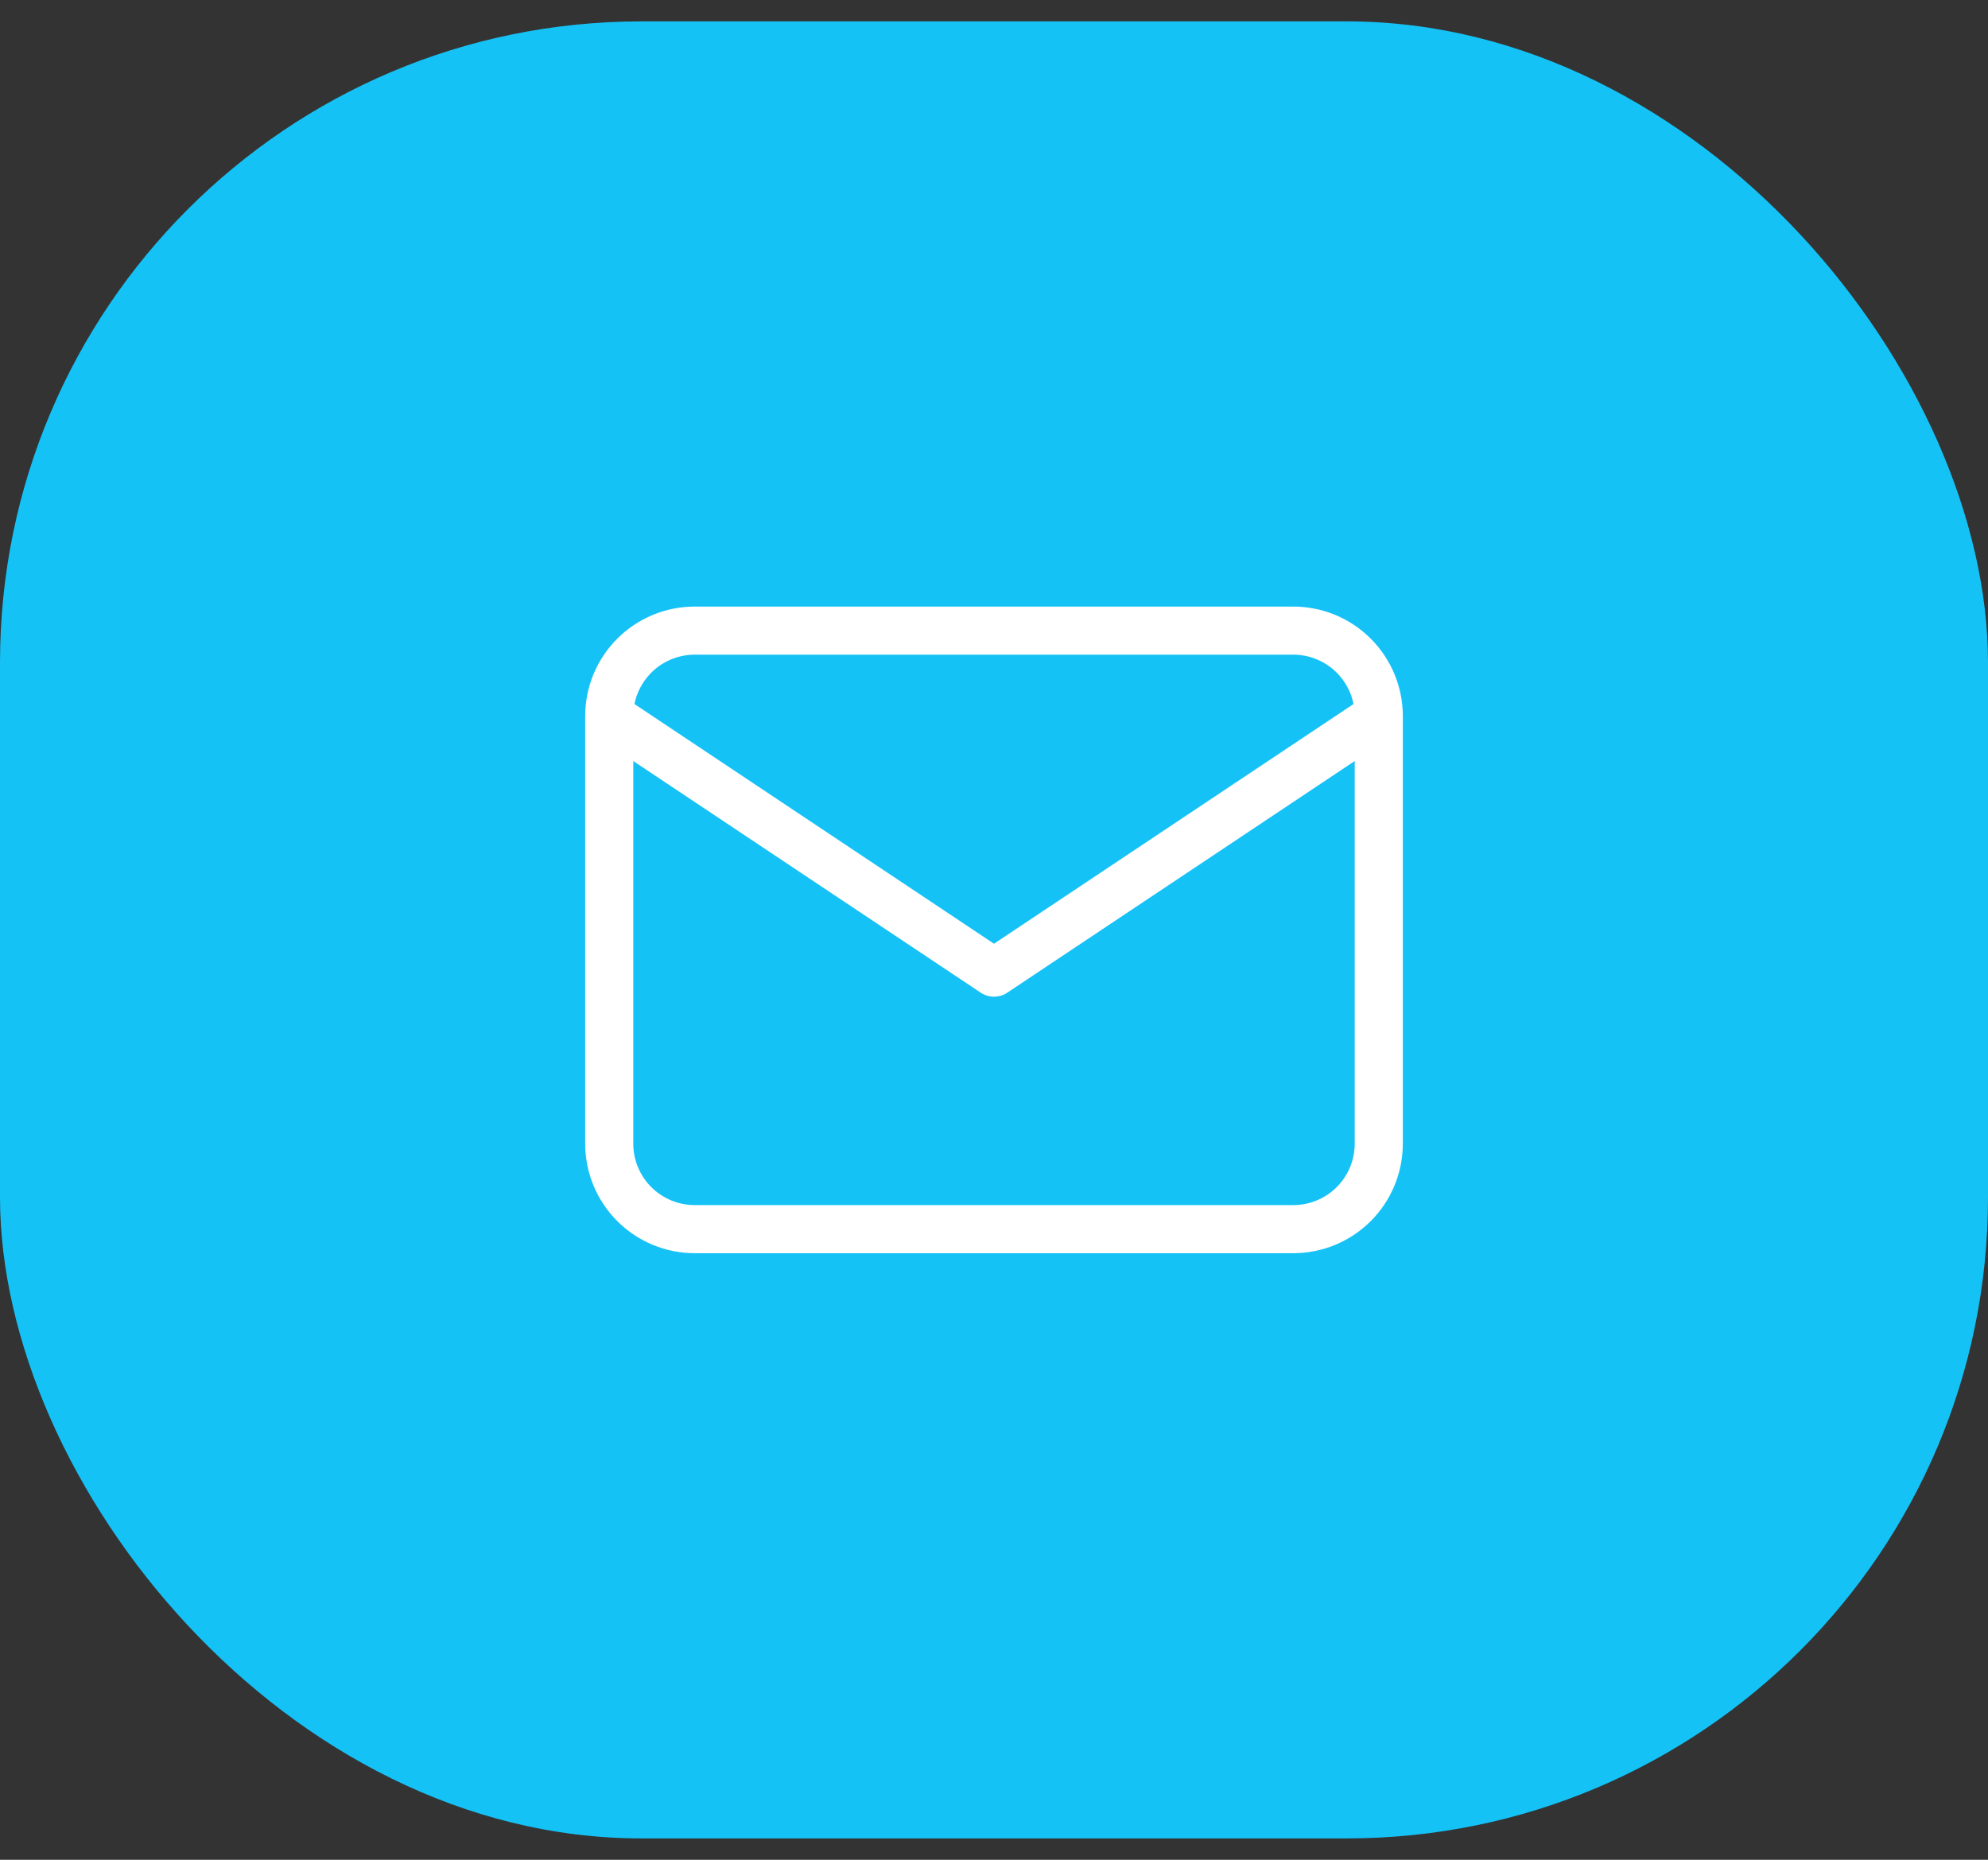
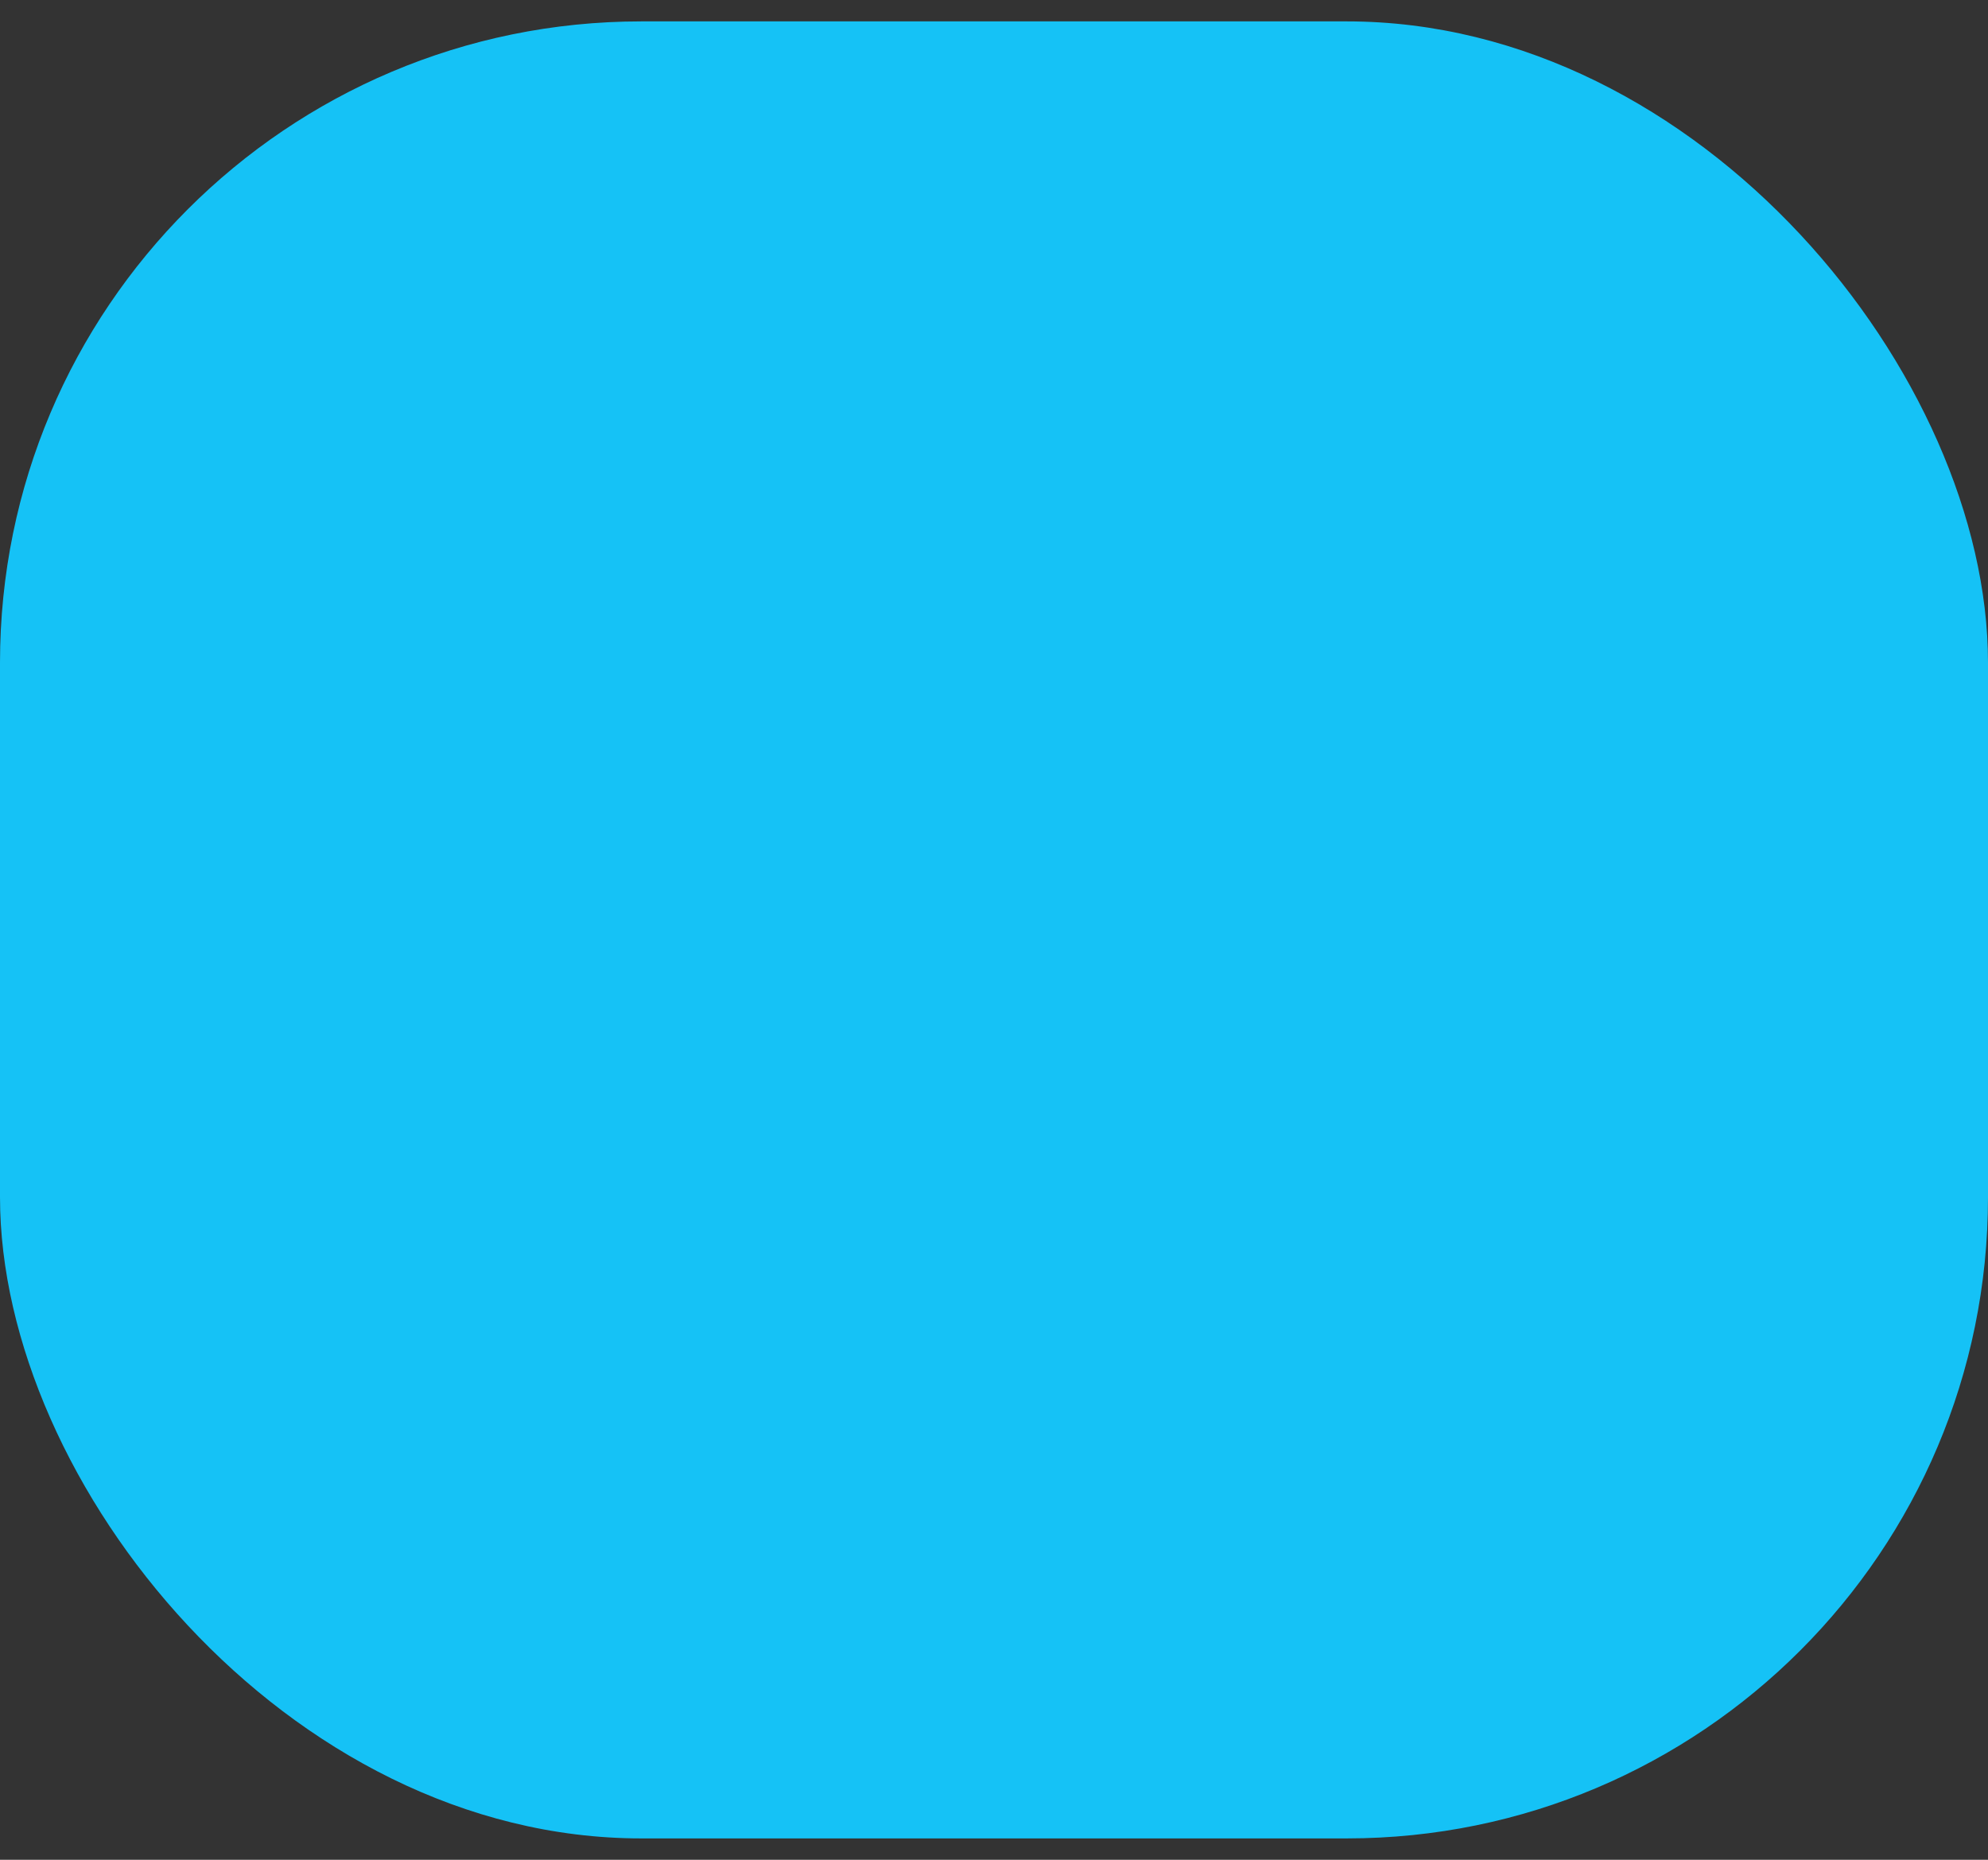
<svg xmlns="http://www.w3.org/2000/svg" width="62" height="58" viewBox="0 0 62 58" fill="none">
  <rect x="0" y="0" width="62" height="58" fill="#333333" stroke="none" />
  <rect y="0.667" width="62" height="56.667" rx="20" fill="#15C2F6" />
-   <path d="M19 22.333C19 21.626 19.281 20.948 19.781 20.448C20.281 19.948 20.959 19.667 21.667 19.667H40.333C41.041 19.667 41.719 19.948 42.219 20.448C42.719 20.948 43 21.626 43 22.333M19 22.333V35.667C19 36.374 19.281 37.052 19.781 37.552C20.281 38.052 20.959 38.333 21.667 38.333H40.333C41.041 38.333 41.719 38.052 42.219 37.552C42.719 37.052 43 36.374 43 35.667V22.333M19 22.333L31 30.333L43 22.333" stroke="white" stroke-width="1.5" stroke-linecap="round" stroke-linejoin="round" />
</svg>